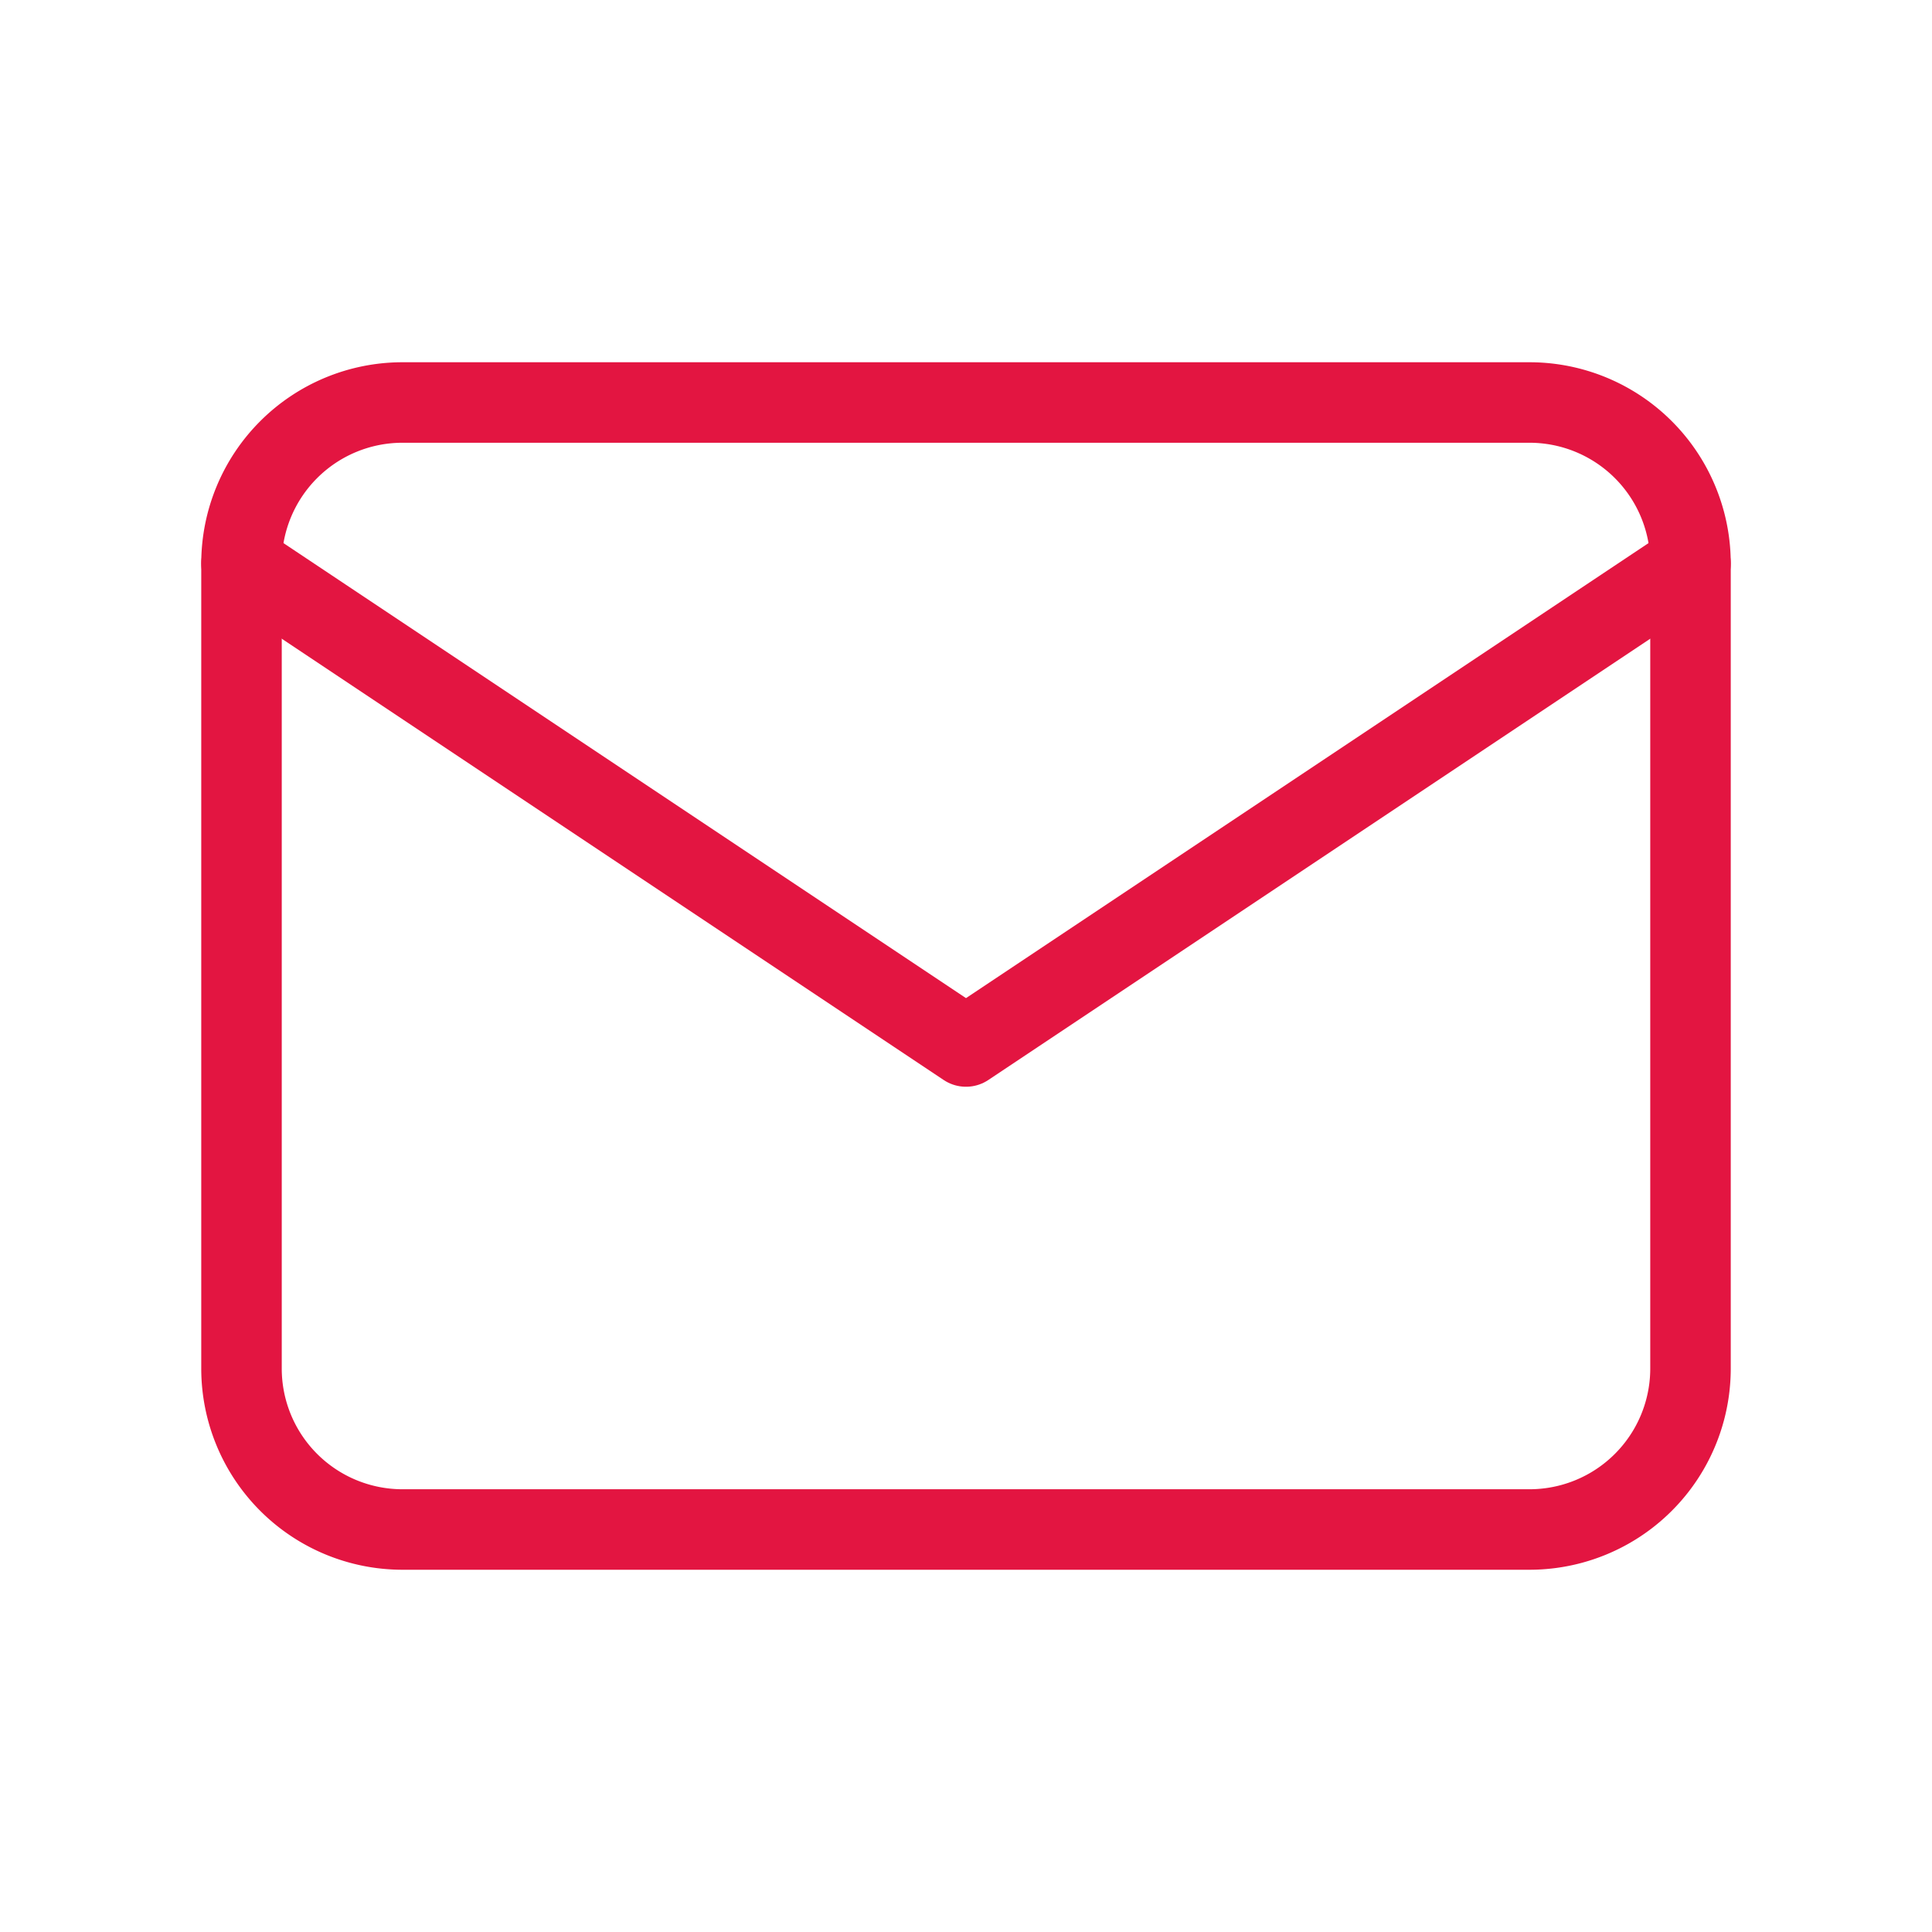
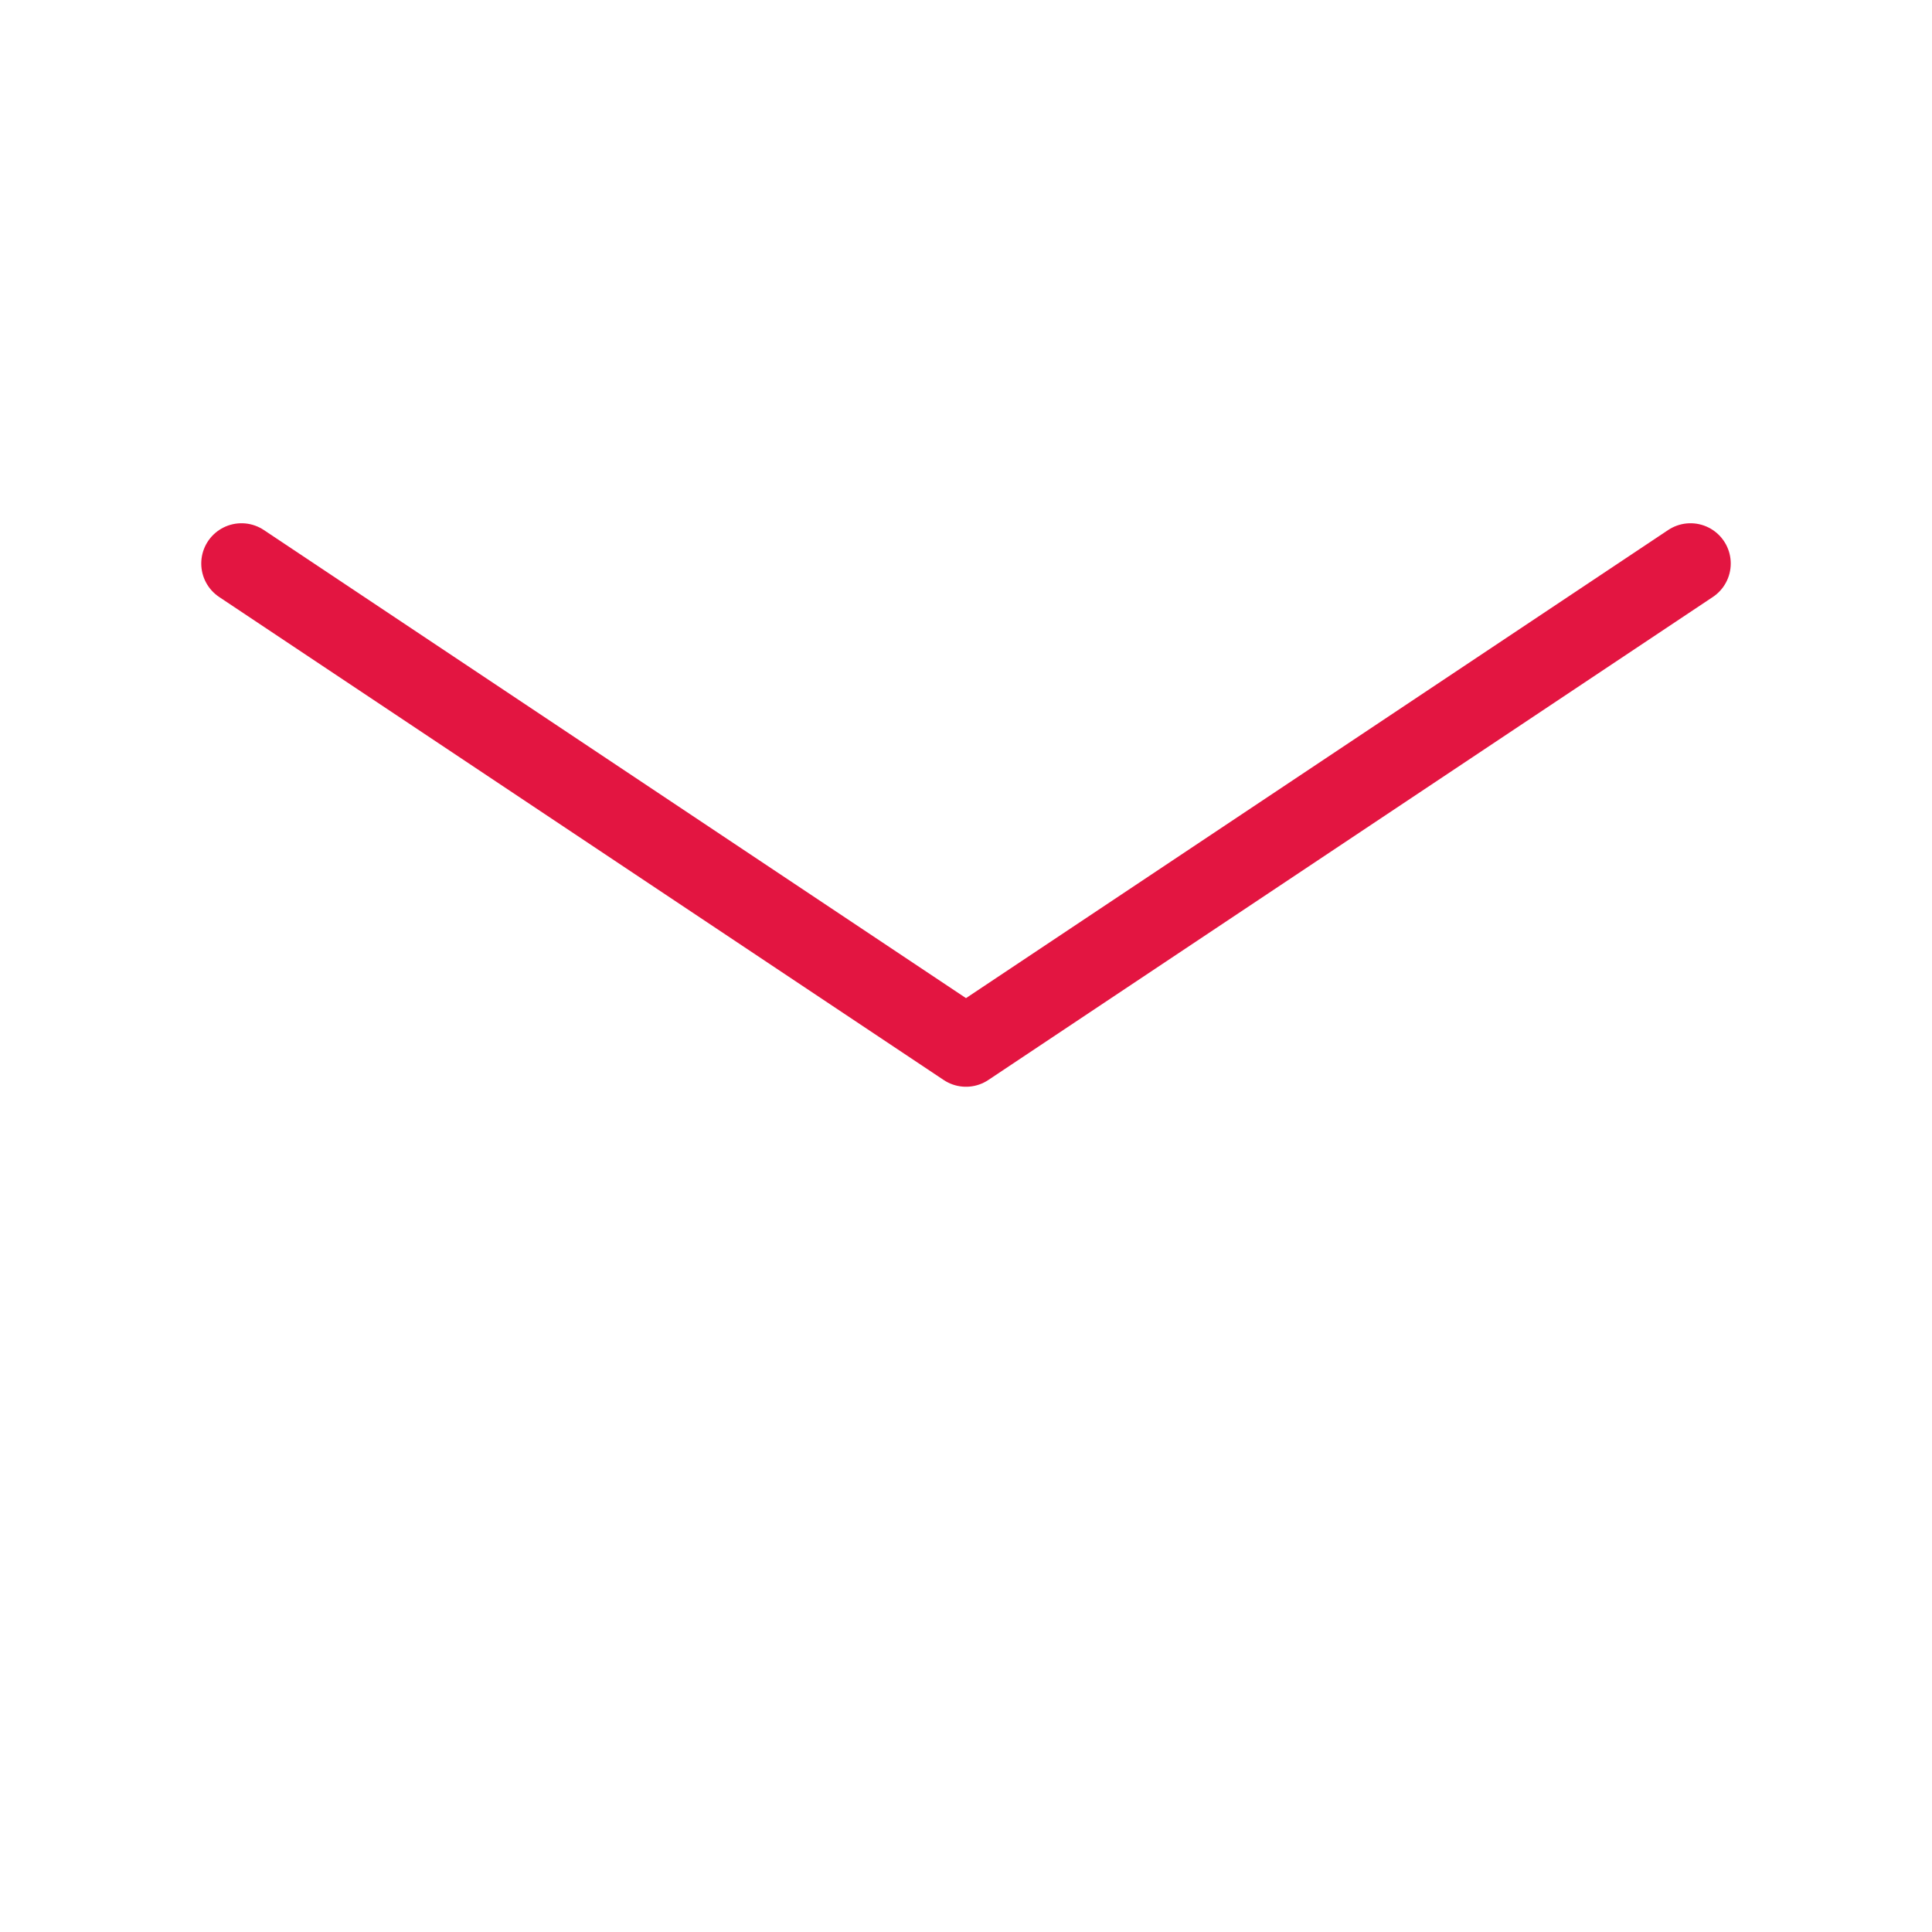
<svg xmlns="http://www.w3.org/2000/svg" class="icon icon-tabler icon-tabler-mail" width="24" height="24" viewBox="0 0 24 24" stroke-width="1" stroke="#201b3f" fill="none" stroke-linecap="round" stroke-linejoin="round">
-   <path stroke="none" d="M0 0h24v24H0z" fill="none" />
-   <path stroke="#E31541" d="M3 7a2 2 0 0 1 2 -2h14a2 2 0 0 1 2 2v10a2 2 0 0 1 -2 2h-14a2 2 0 0 1 -2 -2v-10z" />
  <path stroke="#E31541" d="M3 7l9 6l9 -6" />
</svg>